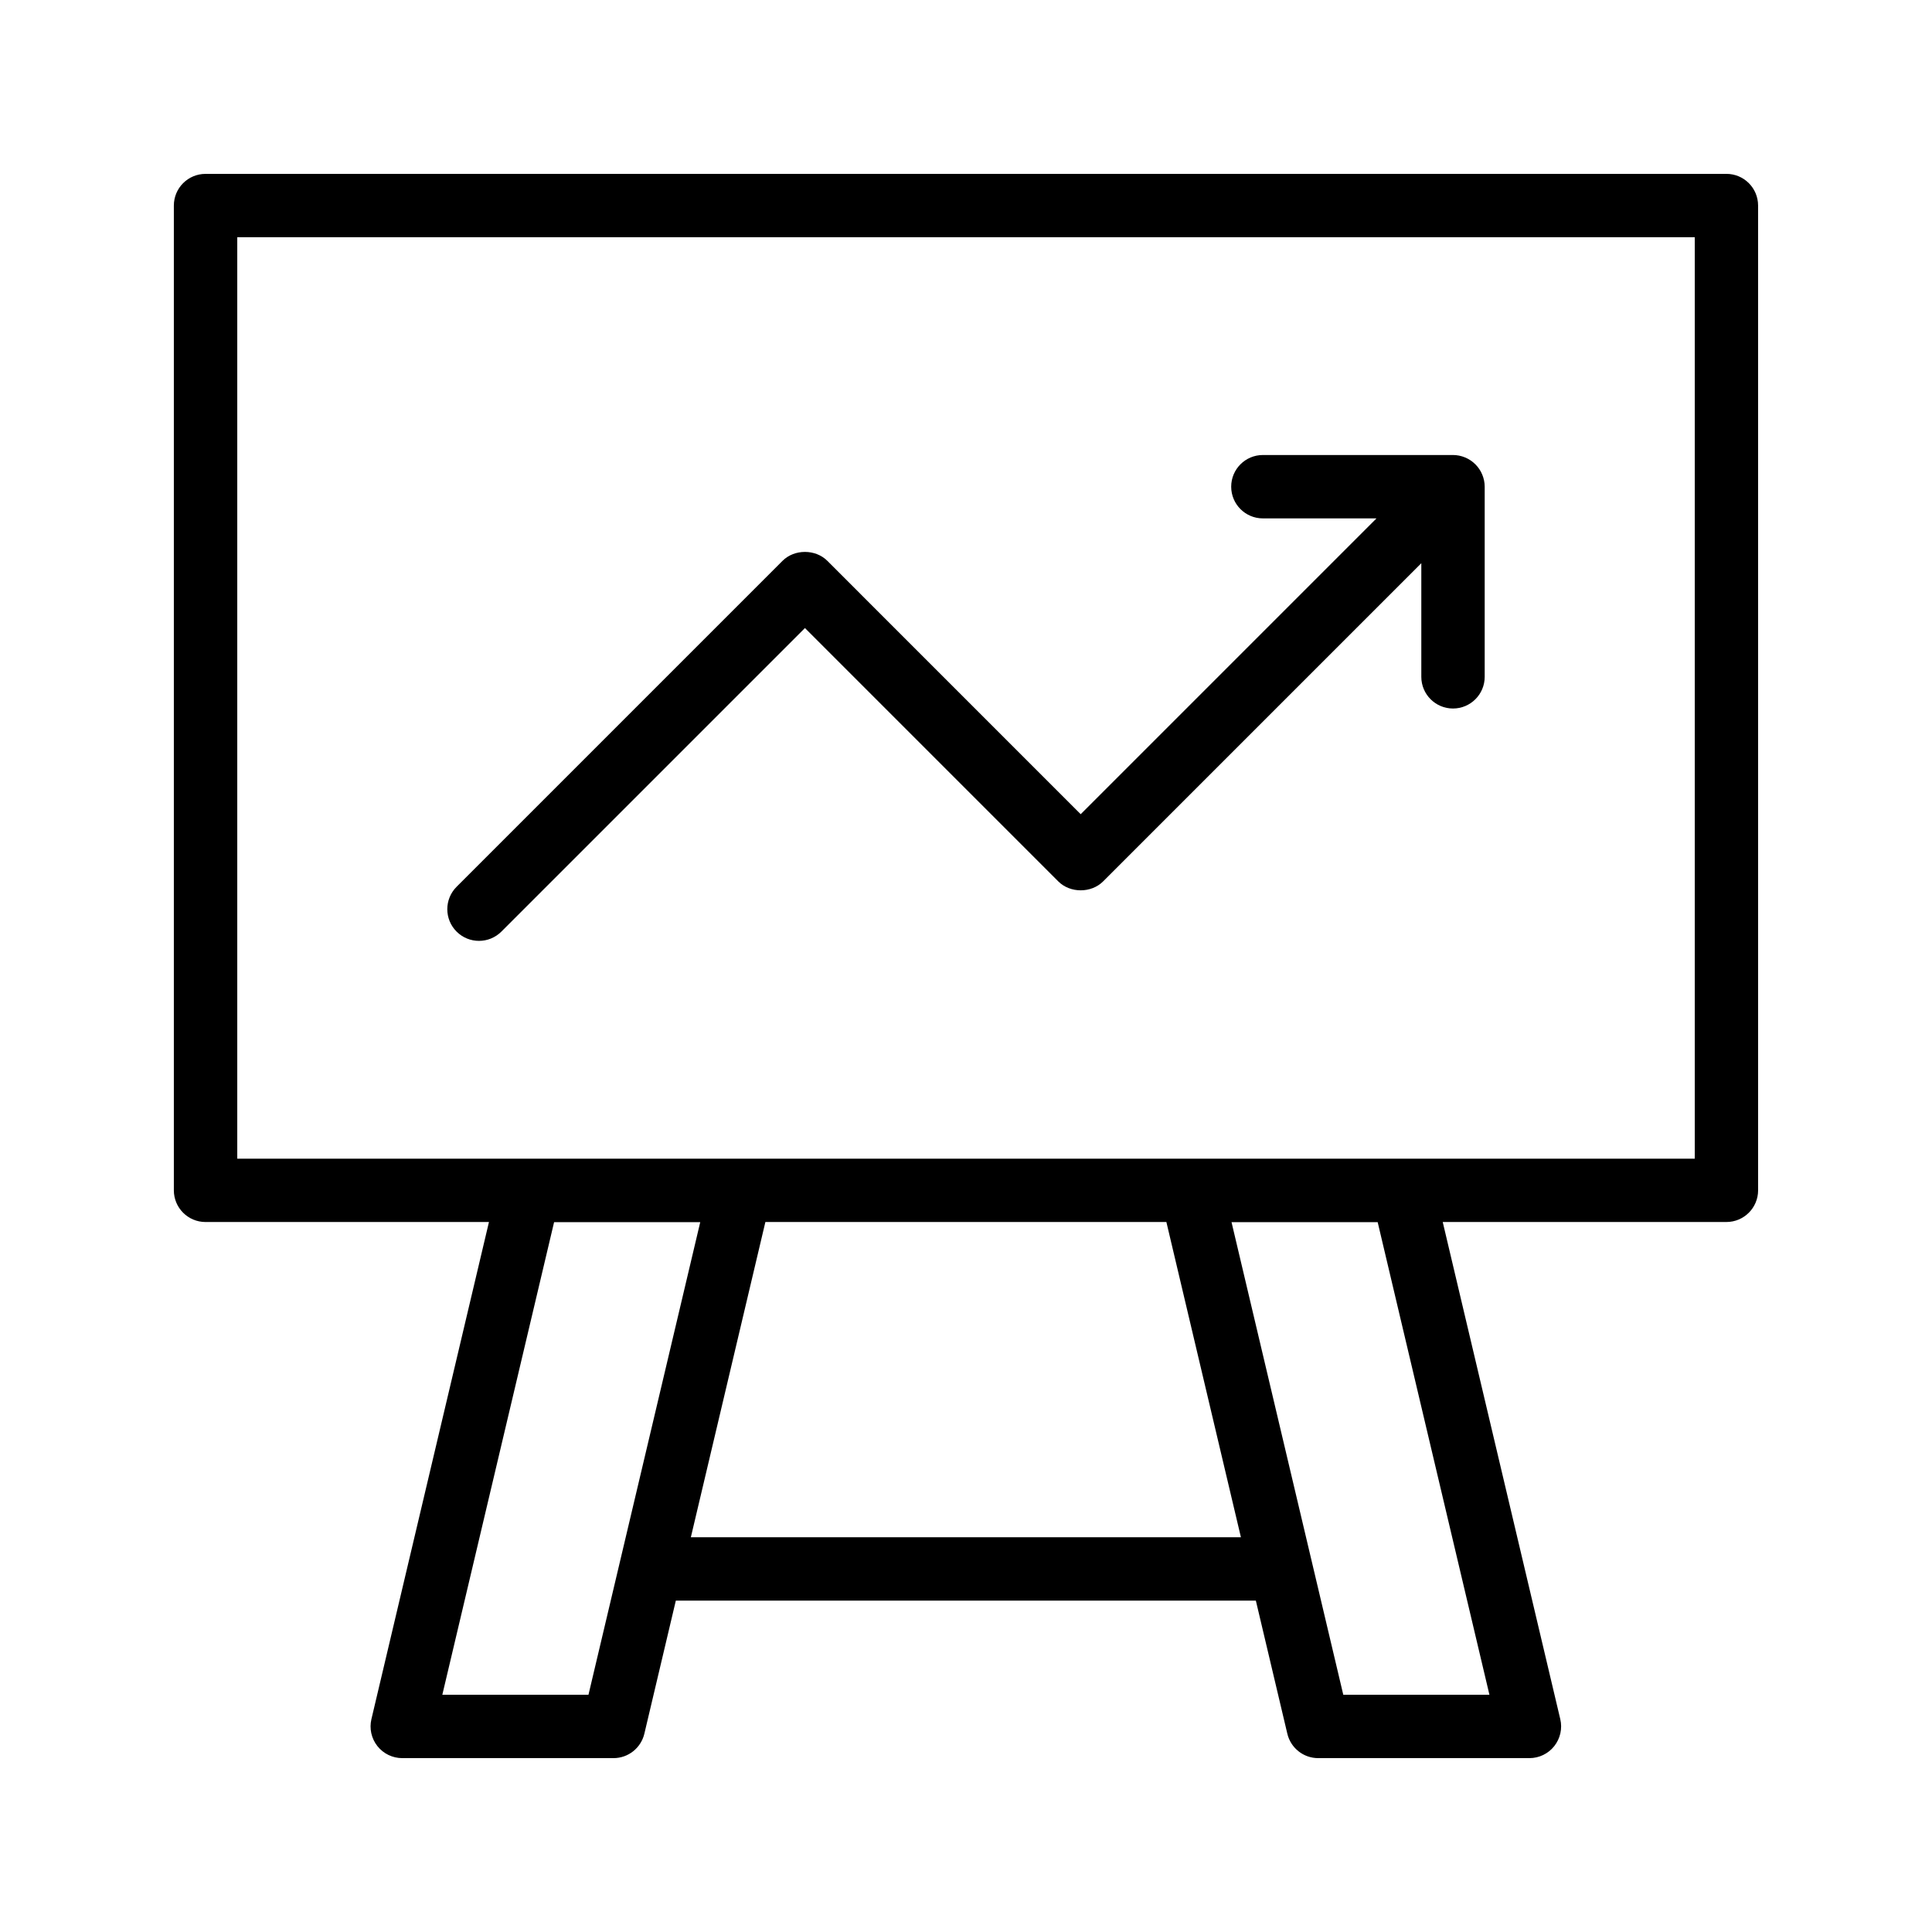
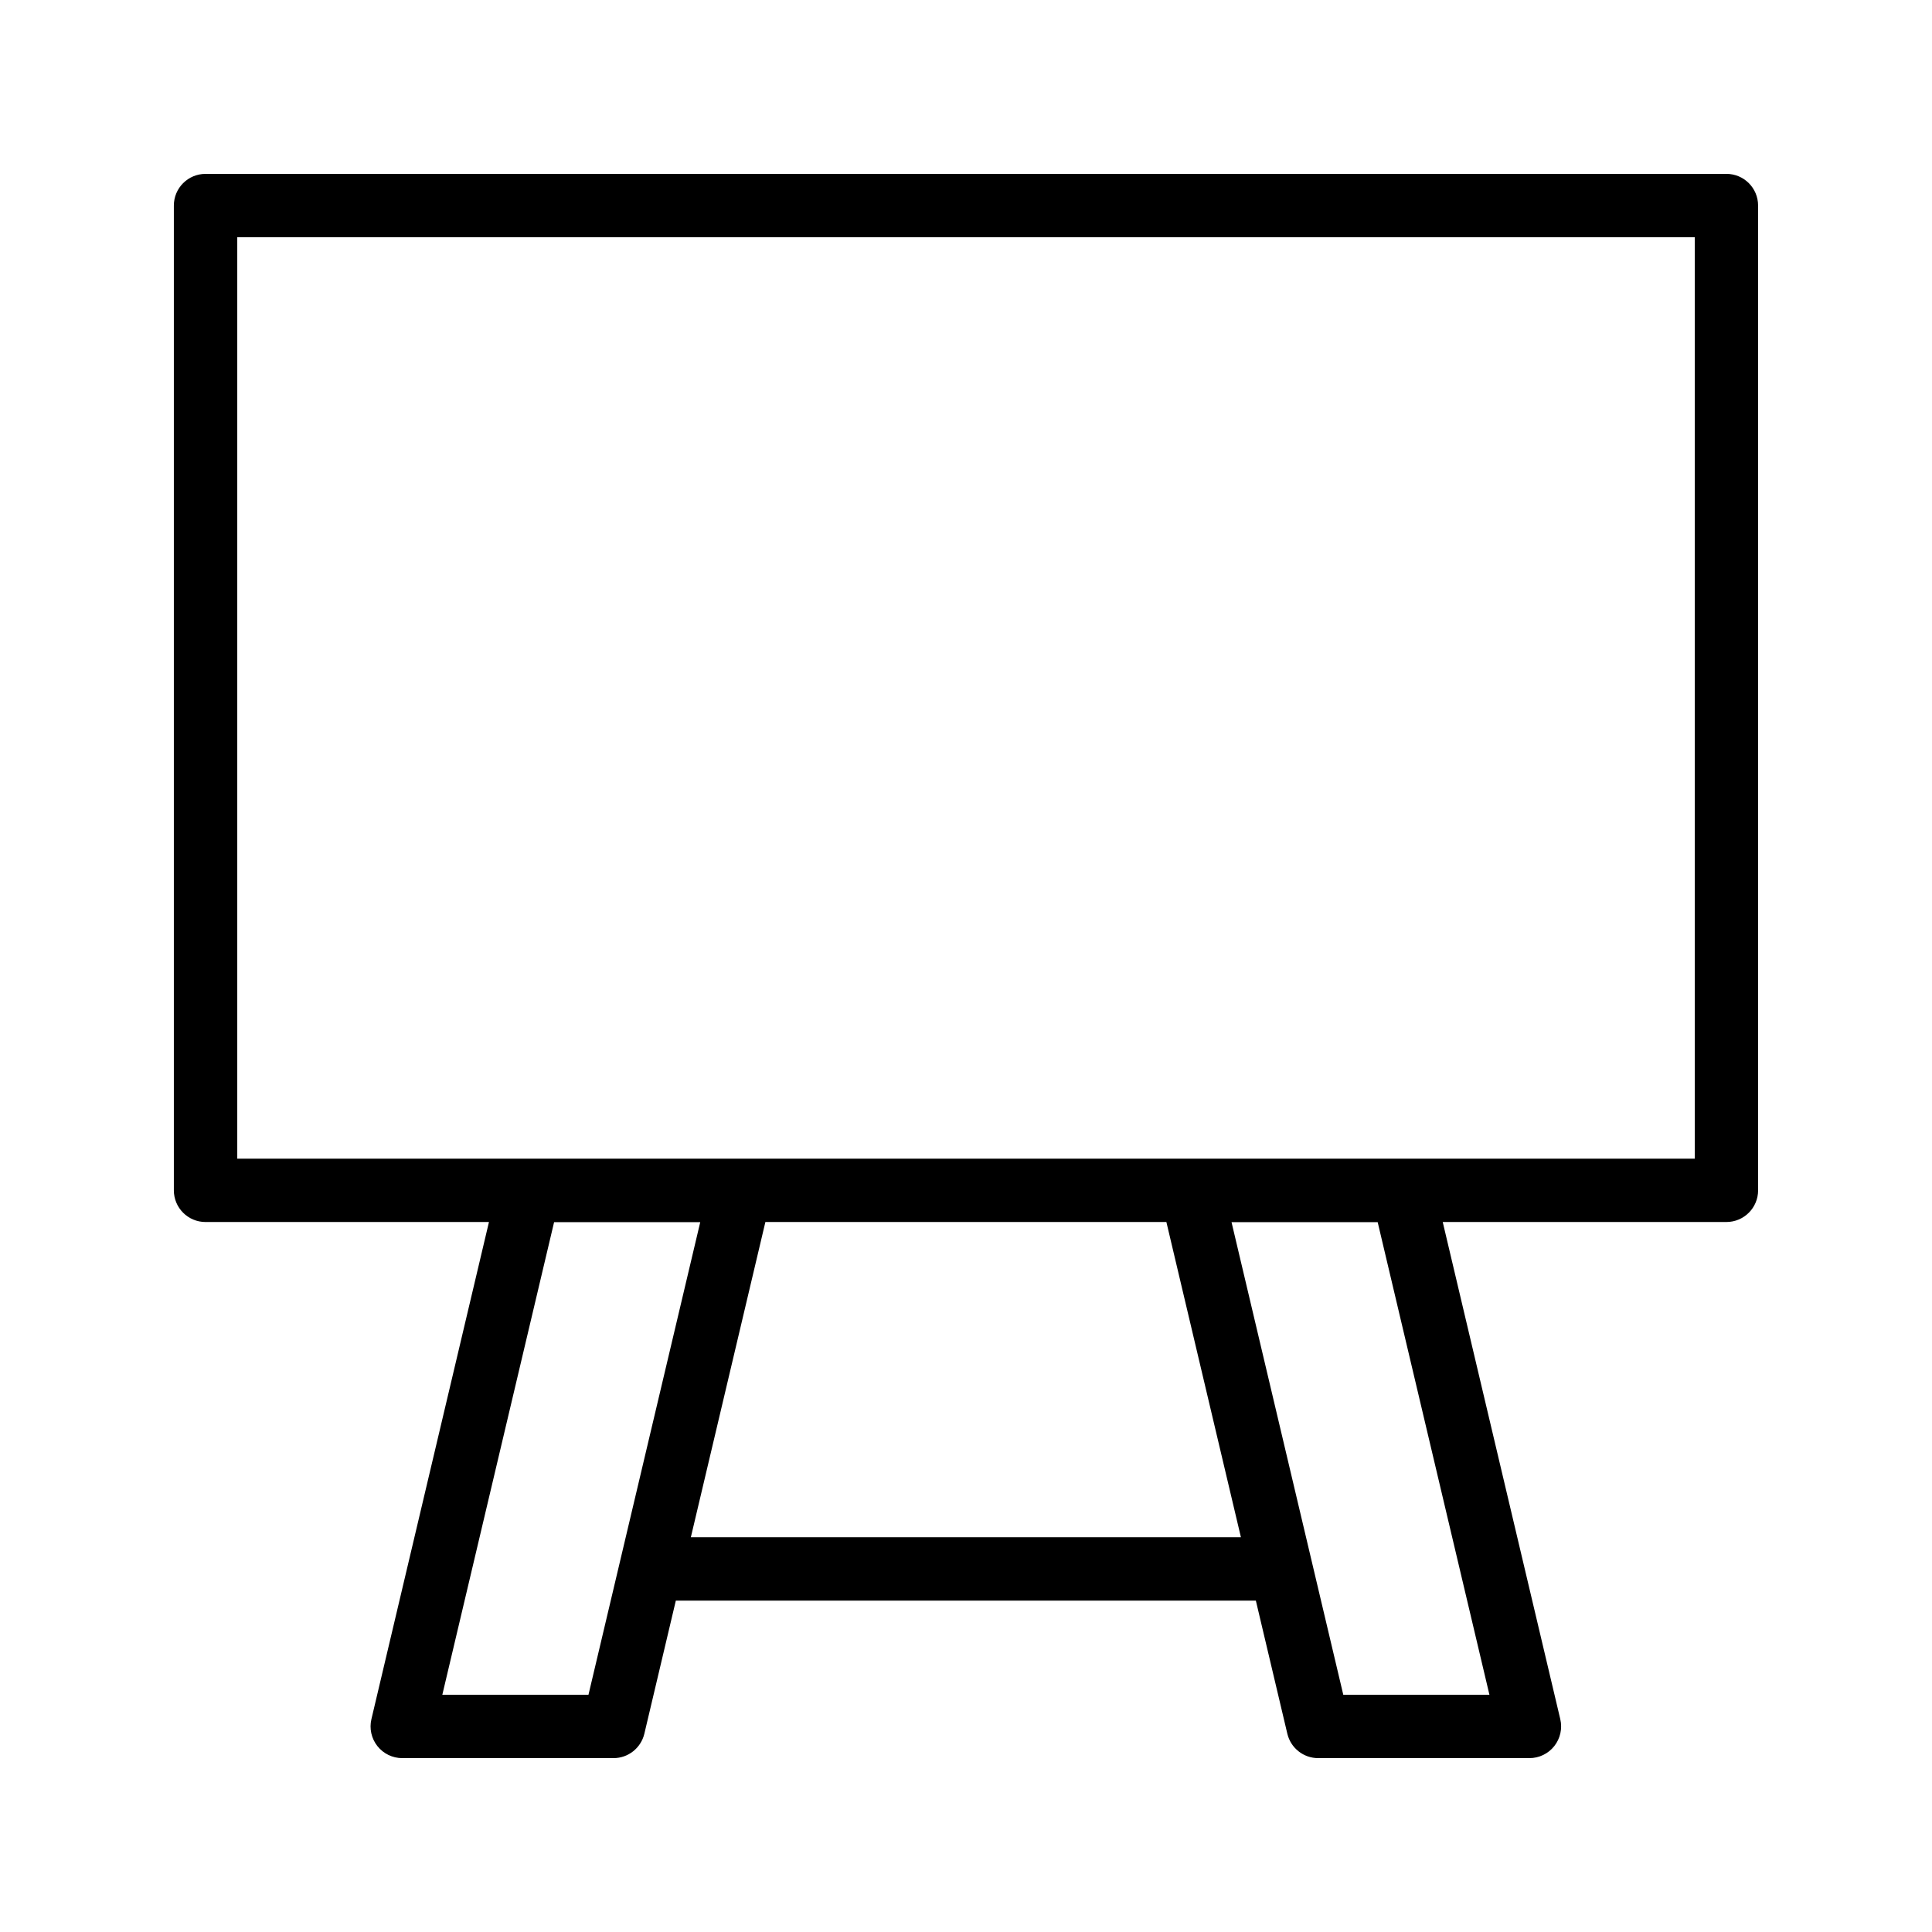
<svg xmlns="http://www.w3.org/2000/svg" fill="#000000" width="800px" height="800px" version="1.1" viewBox="144 144 512 512">
  <g>
    <path d="m601.52 190.08h-403.05c-4.644 0-8.398 3.758-8.398 8.398v260.97c0 4.637 3.754 8.398 8.398 8.398h75.109l-31.152 131.75c-0.59 2.496 0 5.129 1.59 7.141 1.594 2.012 4.019 3.184 6.586 3.184h55.98c3.894 0 7.273-2.676 8.176-6.465l8.344-35.281h153.71l8.344 35.281c0.902 3.789 4.281 6.465 8.176 6.465h55.98c2.566 0 4.992-1.172 6.586-3.188 1.59-2.012 2.18-4.644 1.59-7.141l-31.152-131.75h75.18c4.641 0 8.398-3.758 8.398-8.398l-0.004-260.97c0-4.641-3.754-8.398-8.395-8.398zm-301.57 403.05h-38.73l29.621-125.25h38.73zm27.133-41.746 19.75-83.535h106.27l19.75 83.535zm211.63 41.746h-38.73l-29.617-125.25h38.73zm54.414-142.07h-386.25v-244.18h386.25z" />
-     <path d="m270.94 393.34c2.148 0 4.297-0.82 5.938-2.461l80.441-80.441 67.141 67.145c3.148 3.148 8.727 3.148 11.875 0l84.328-84.328v30.109c0 4.637 3.754 8.398 8.398 8.398 4.641 0 8.398-3.758 8.398-8.398v-50.383c0-1.094-0.223-2.18-0.648-3.207-0.852-2.055-2.488-3.691-4.543-4.543-1.027-0.426-2.113-0.648-3.207-0.648h-50.383c-4.641 0-8.398 3.758-8.398 8.398 0 4.637 3.754 8.398 8.398 8.398h30.109l-78.391 78.391-67.141-67.145c-3.148-3.148-8.727-3.148-11.875 0l-86.379 86.383c-3.281 3.281-3.281 8.594 0 11.875 1.641 1.637 3.789 2.457 5.938 2.457z" />
  </g>
</svg>